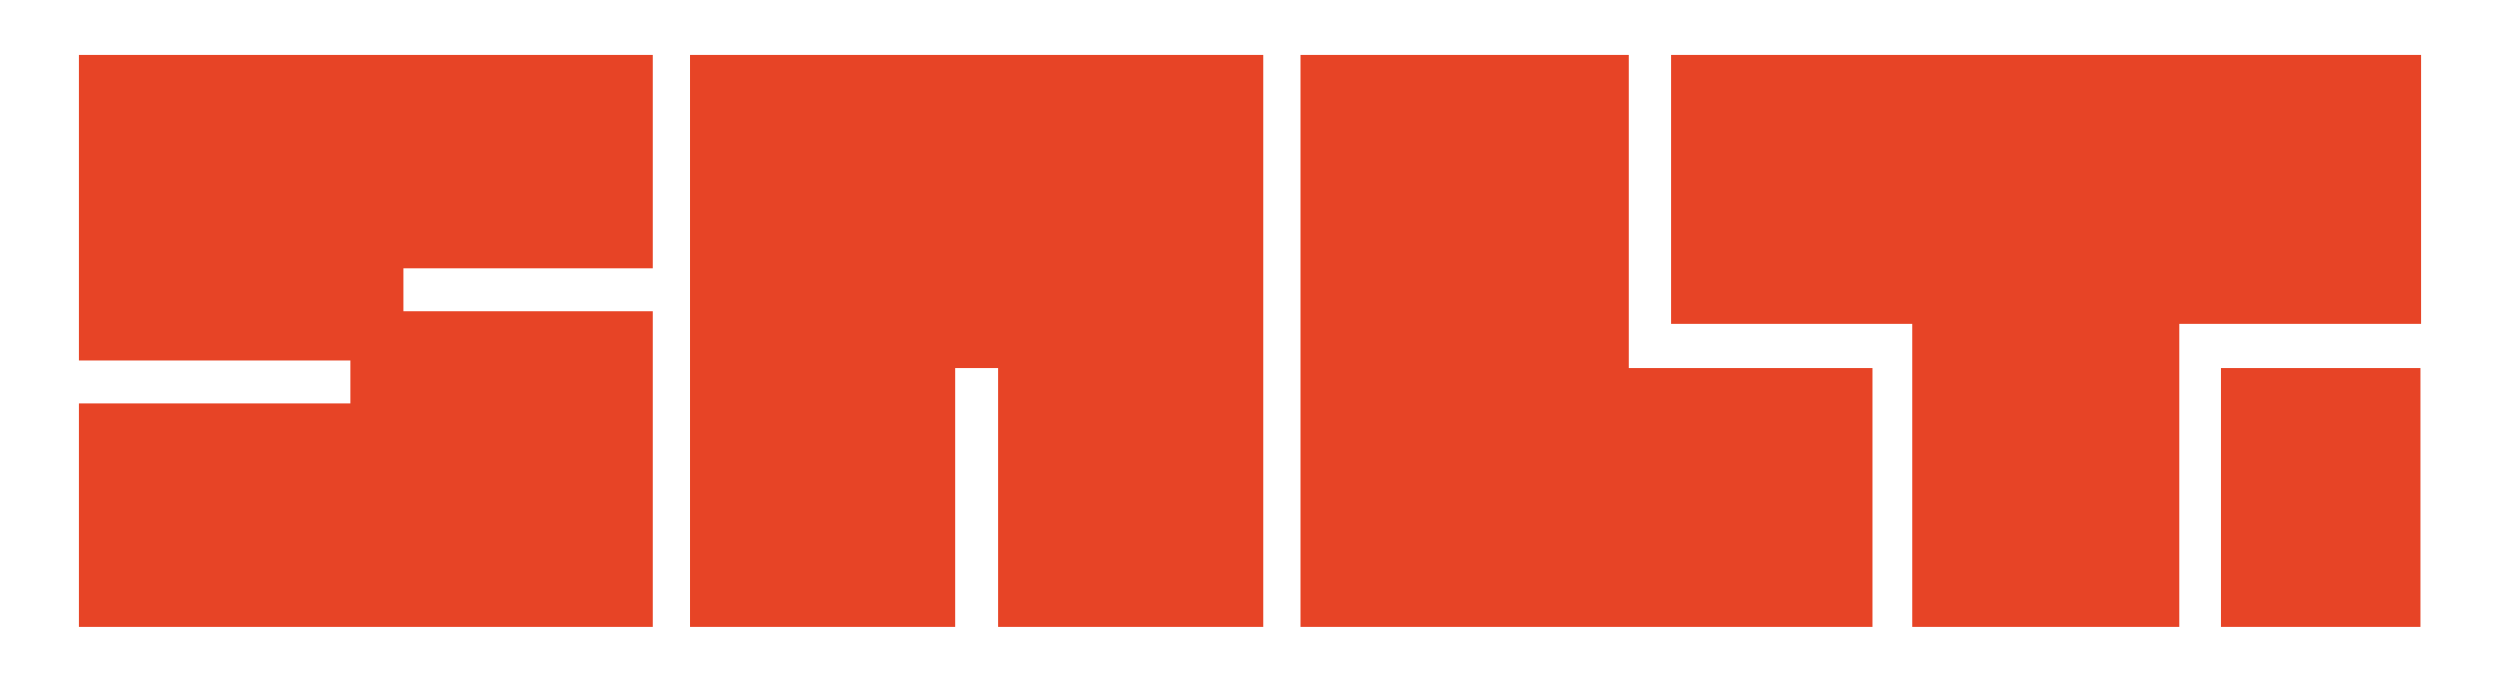
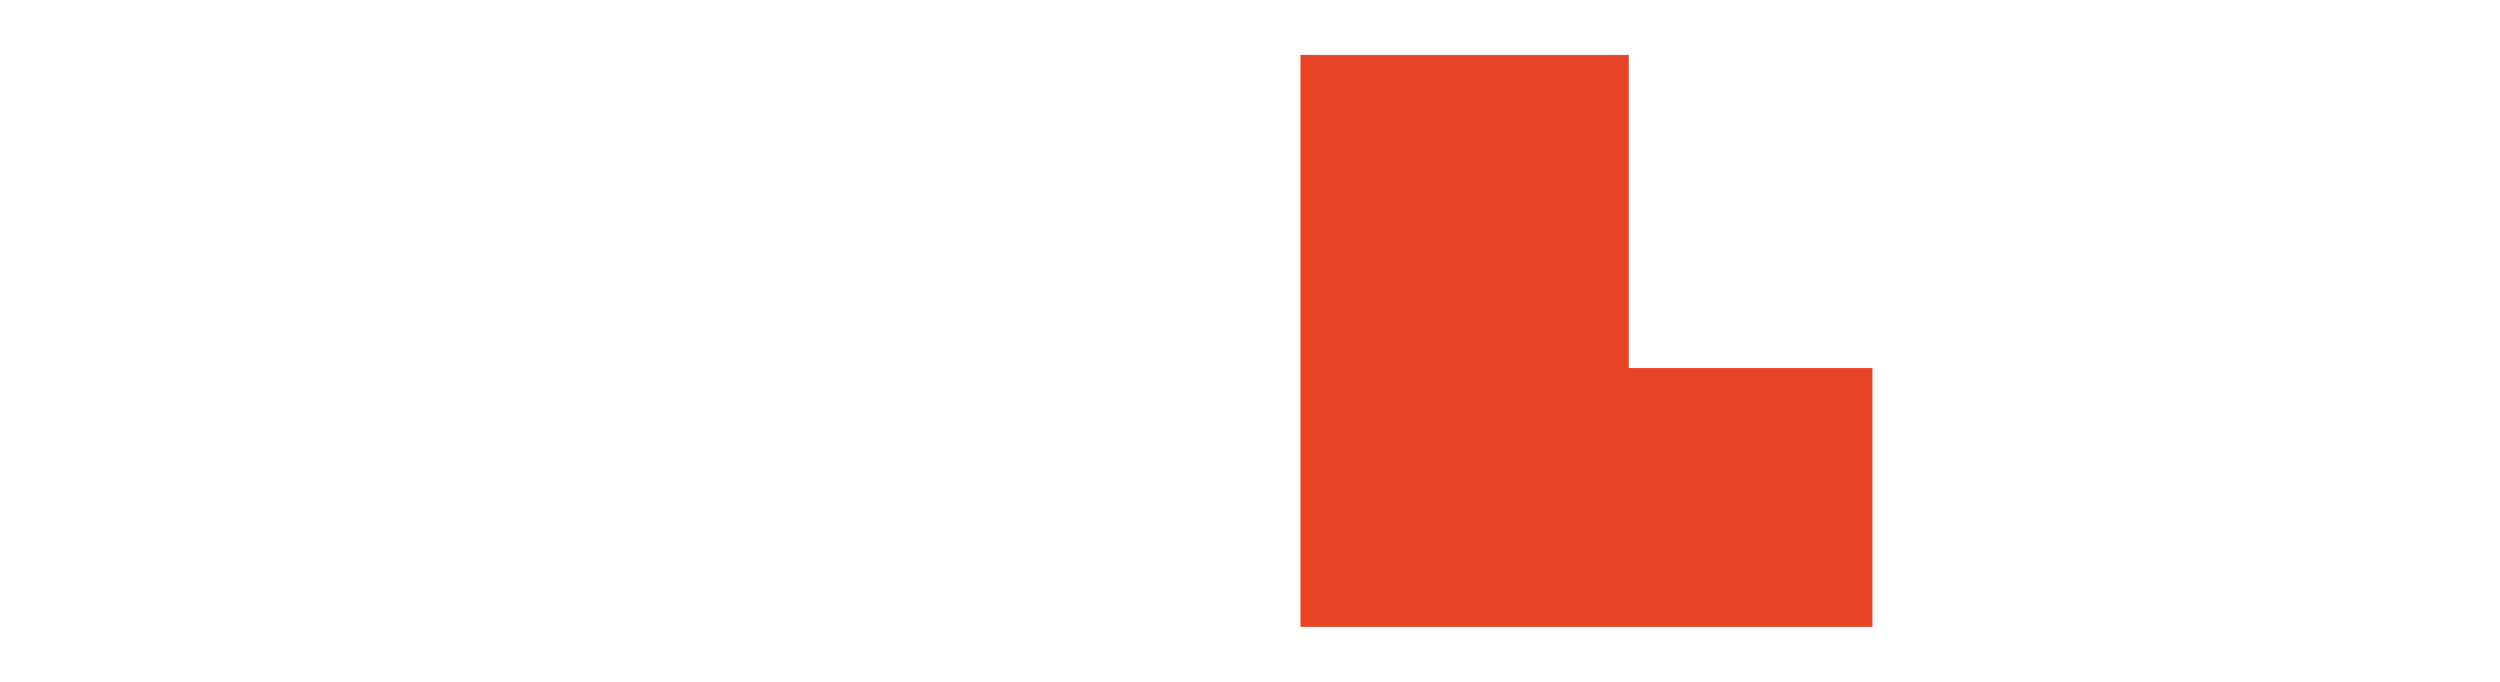
<svg xmlns="http://www.w3.org/2000/svg" id="Layer_1" version="1.1" viewBox="0 0 396 108">
  <defs>
    <style> .st0 { fill: #e74426; } </style>
  </defs>
-   <polygon class="st0" points="63.9 49.3 63.9 42.5 103.4 42.5 103.4 8.7 12.5 8.7 12.5 57.1 55.5 57.1 55.5 63.9 12.5 63.9 12.5 99.3 103.4 99.3 103.4 49.3 63.9 49.3" />
-   <polygon class="st0" points="109.3 8.7 109.3 99.3 151.3 99.3 151.3 58.3 158.1 58.3 158.1 99.3 200.1 99.3 200.1 8.7 109.3 8.7" />
  <polygon class="st0" points="258 58.3 258 8.7 206 8.7 206 99.3 296.6 99.3 296.6 58.3 258 58.3" />
-   <rect class="st0" x="264.7" y="8.7" width="118.8" height="42.6" />
-   <rect class="st0" x="302.9" y="17.8" width="42.3" height="81.5" />
-   <rect class="st0" x="351.8" y="58.3" width="31.6" height="41" />
</svg>